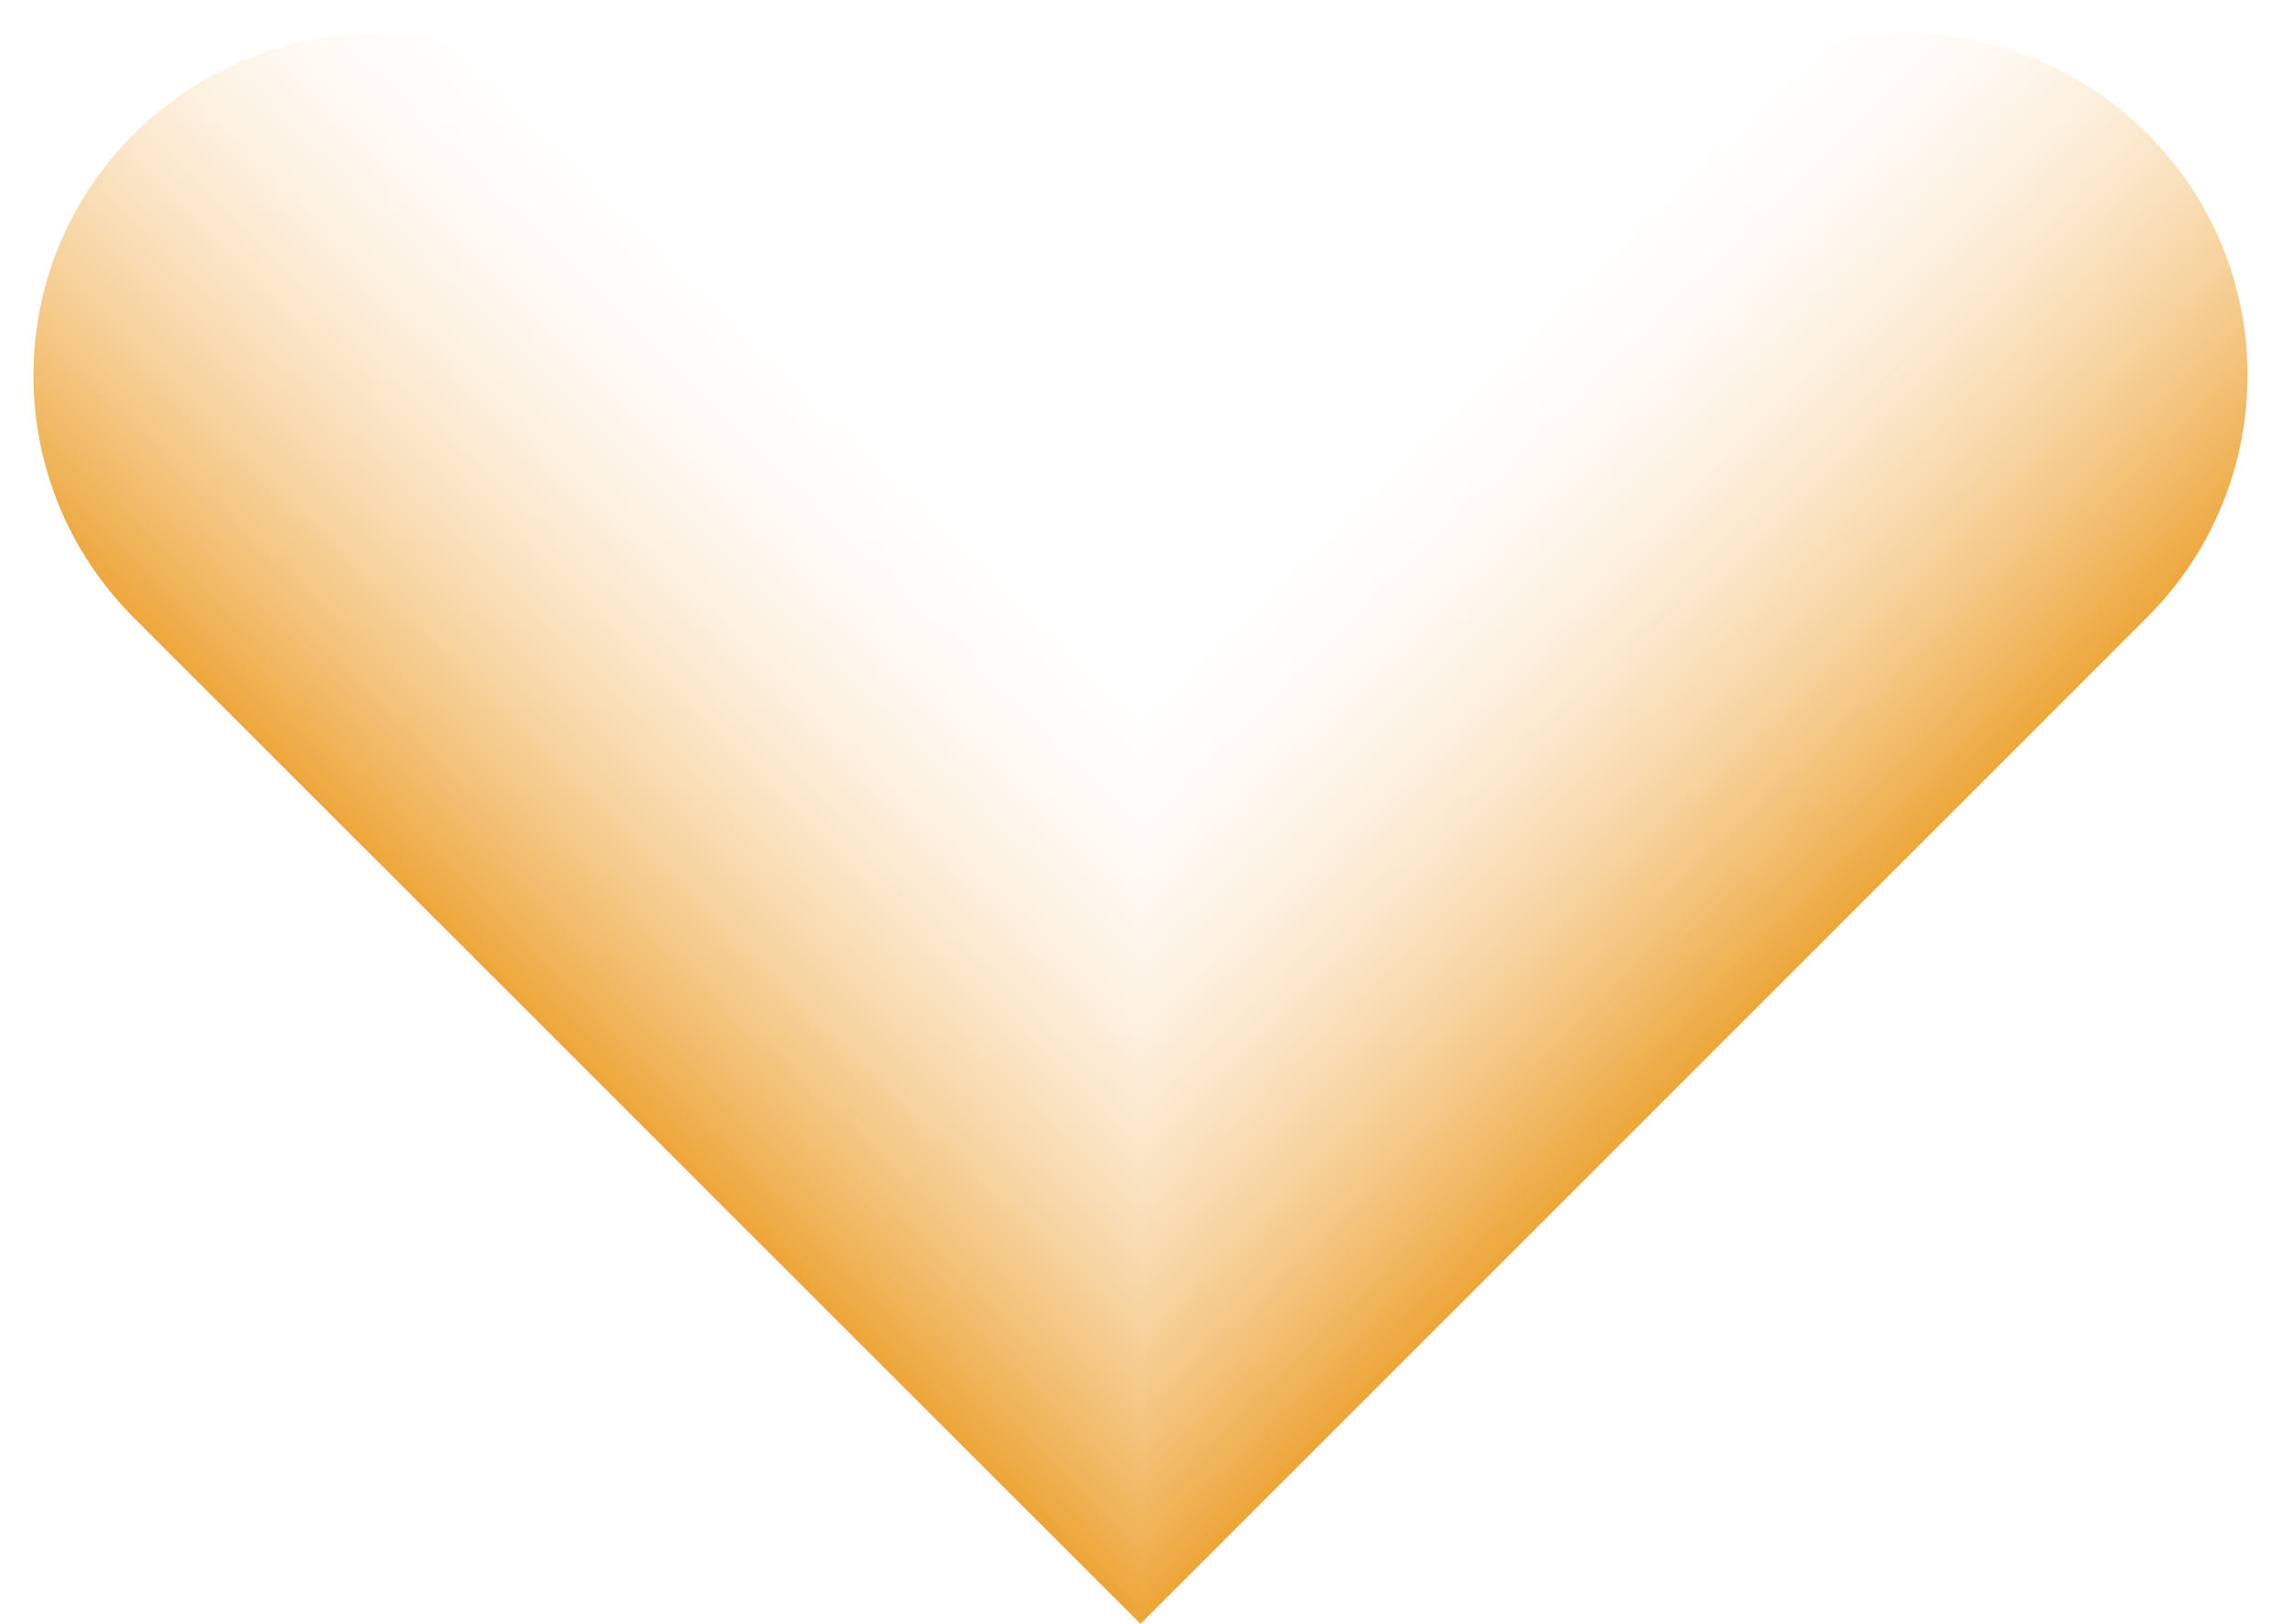
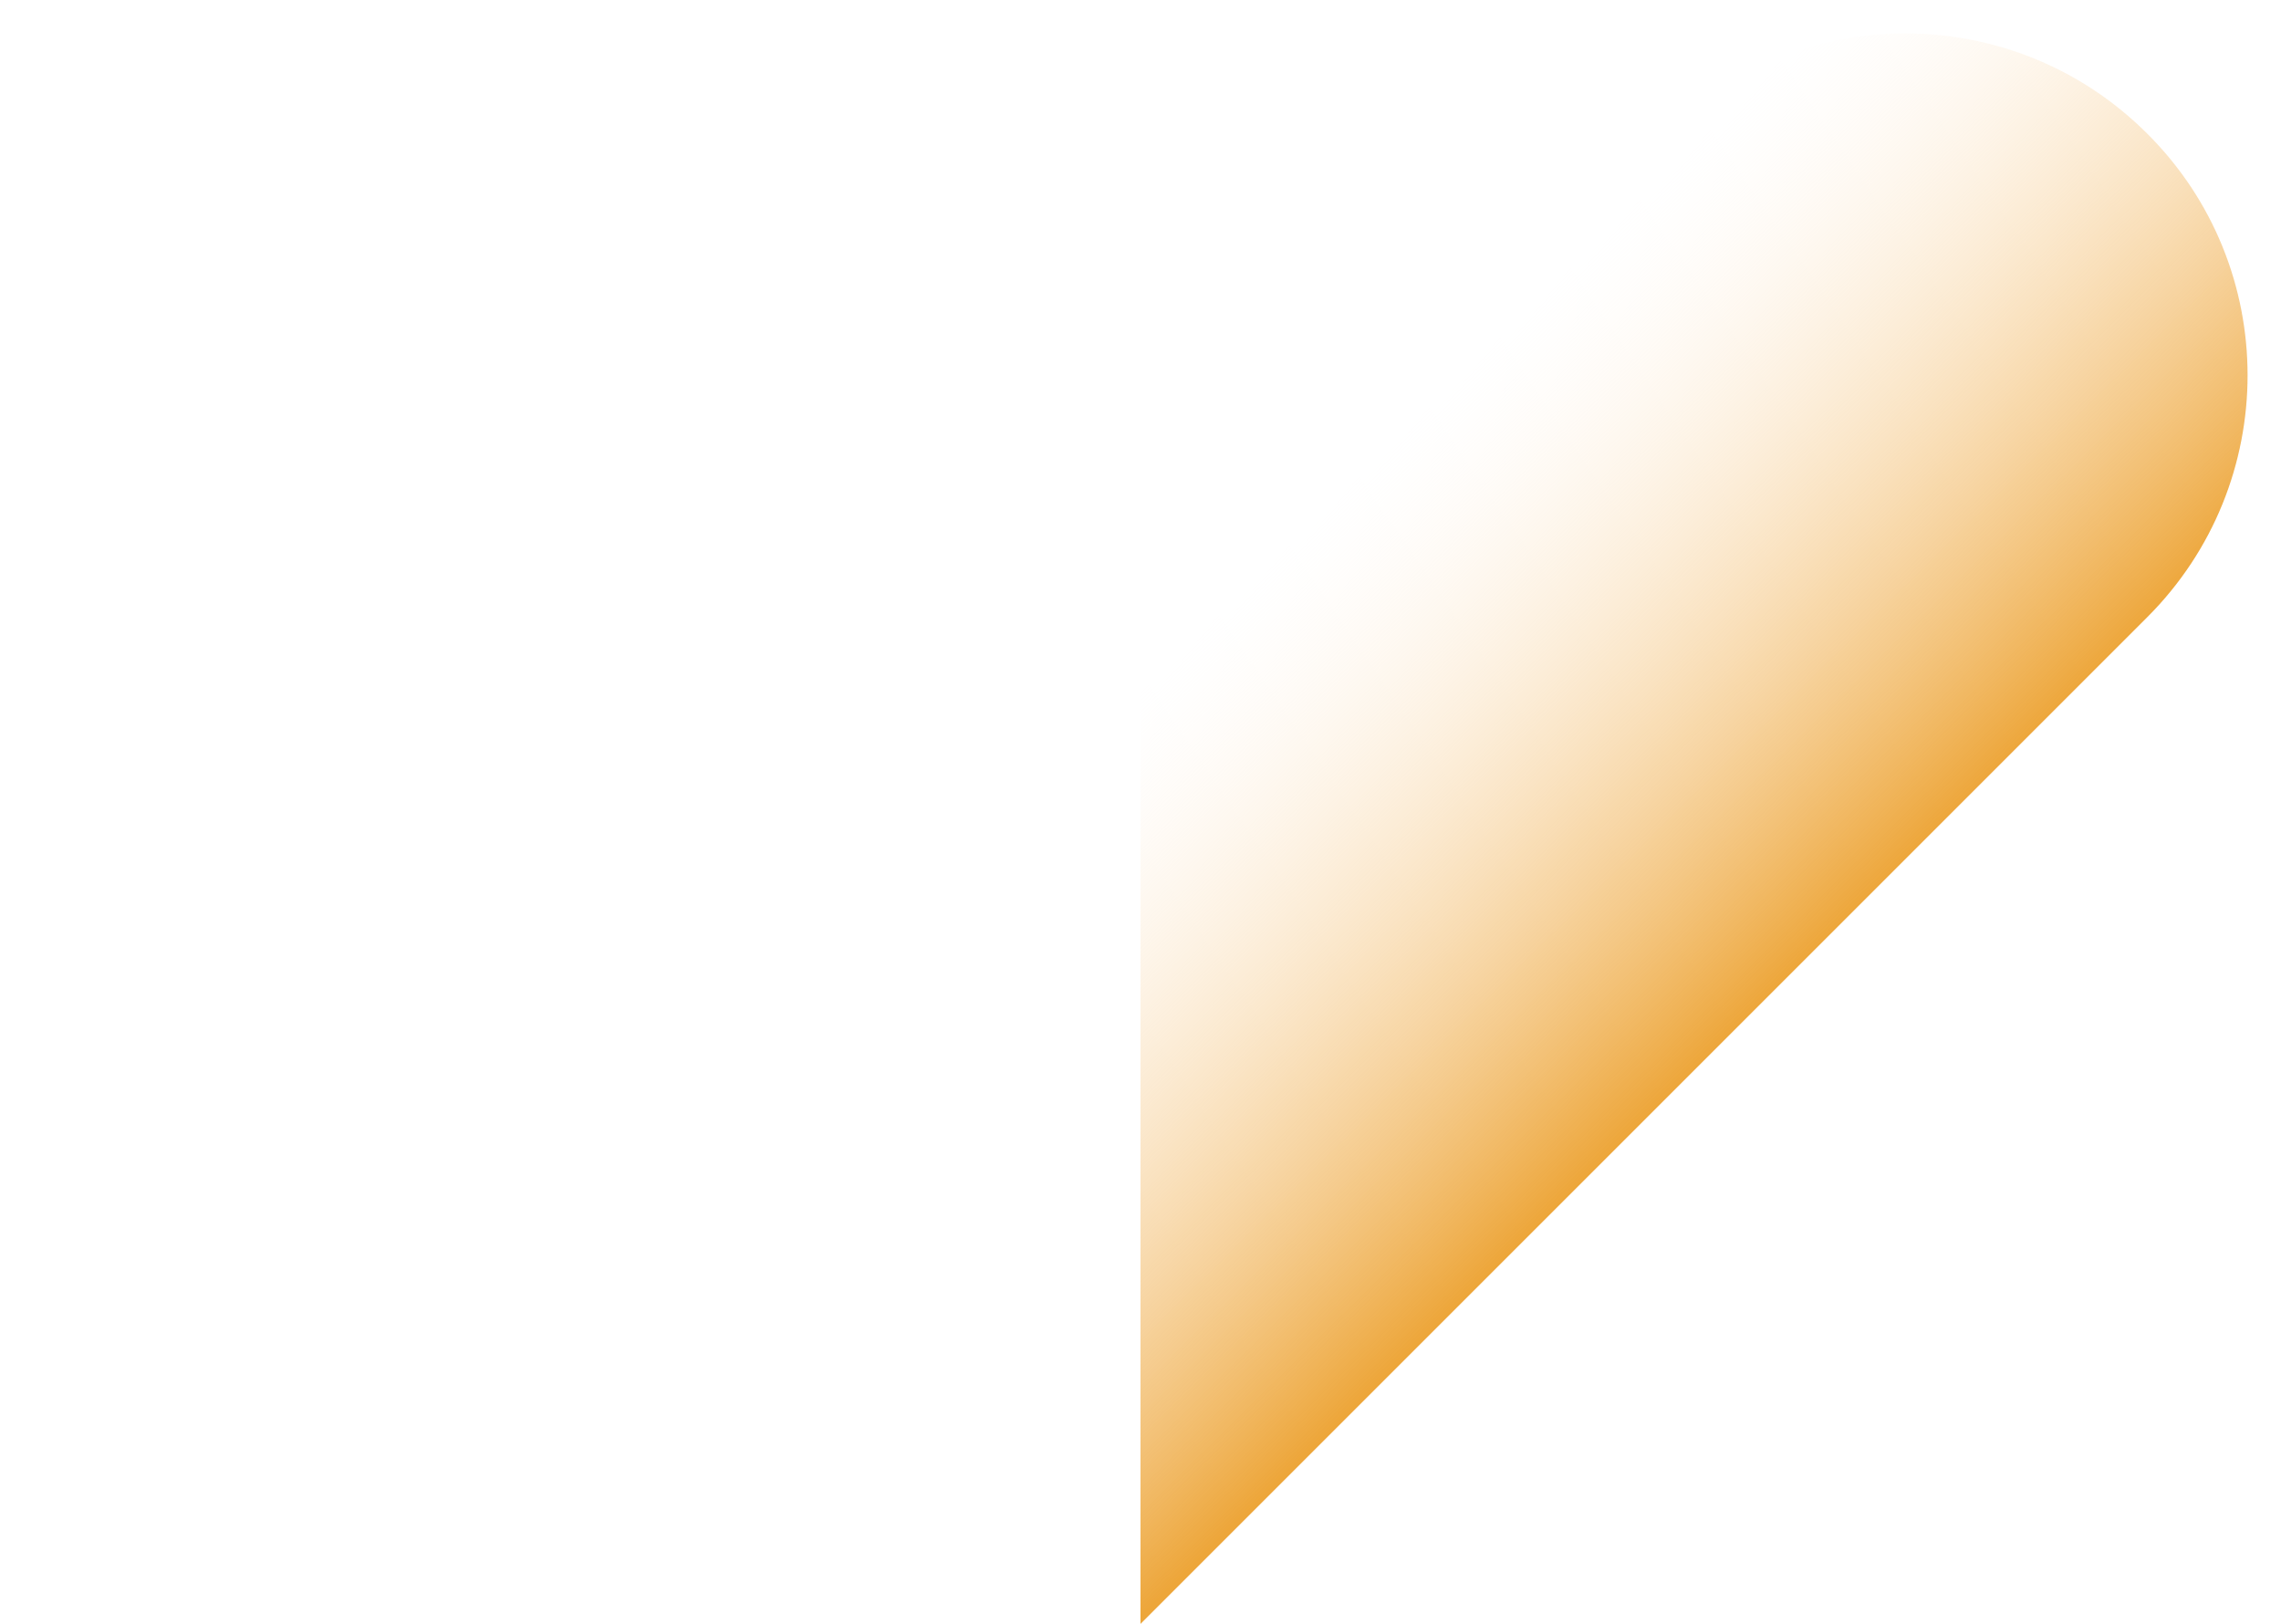
<svg xmlns="http://www.w3.org/2000/svg" xmlns:xlink="http://www.w3.org/1999/xlink" fill="#000000" height="366.8" preserveAspectRatio="xMidYMid meet" version="1" viewBox="-7.6 -7.6 515.2 366.8" width="515.2" zoomAndPan="magnify">
  <linearGradient gradientUnits="userSpaceOnUse" id="a" x1="109.042" x2="213.584" xlink:actuate="onLoad" xlink:show="other" xlink:type="simple" y1="218.555" y2="112.638">
    <stop offset="0" stop-color="#eda63a" />
    <stop offset="1" stop-color="#fff2e5" stop-opacity="0" />
  </linearGradient>
-   <path d="M250,359.2L22.6,131.9c-30.2-30.2-30.2-79.1,0-109.2l0,0c30.2-30.2,79.1-30.2,109.2,0L250,140.8V359.2z" fill="url(#a)" />
  <linearGradient gradientTransform="matrix(-1 0 0 1 250 0)" gradientUnits="userSpaceOnUse" id="b" x1="-140.958" x2="-36.416" xlink:actuate="onLoad" xlink:show="other" xlink:type="simple" y1="218.555" y2="112.638">
    <stop offset="0" stop-color="#eda63a" />
    <stop offset="1" stop-color="#fff2e5" stop-opacity="0" />
  </linearGradient>
  <path d="M250,359.2l227.4-227.4c30.2-30.2,30.2-79.1,0-109.2l0,0c-30.2-30.2-79.1-30.2-109.2,0L250,140.8V359.2z" fill="url(#b)" />
</svg>